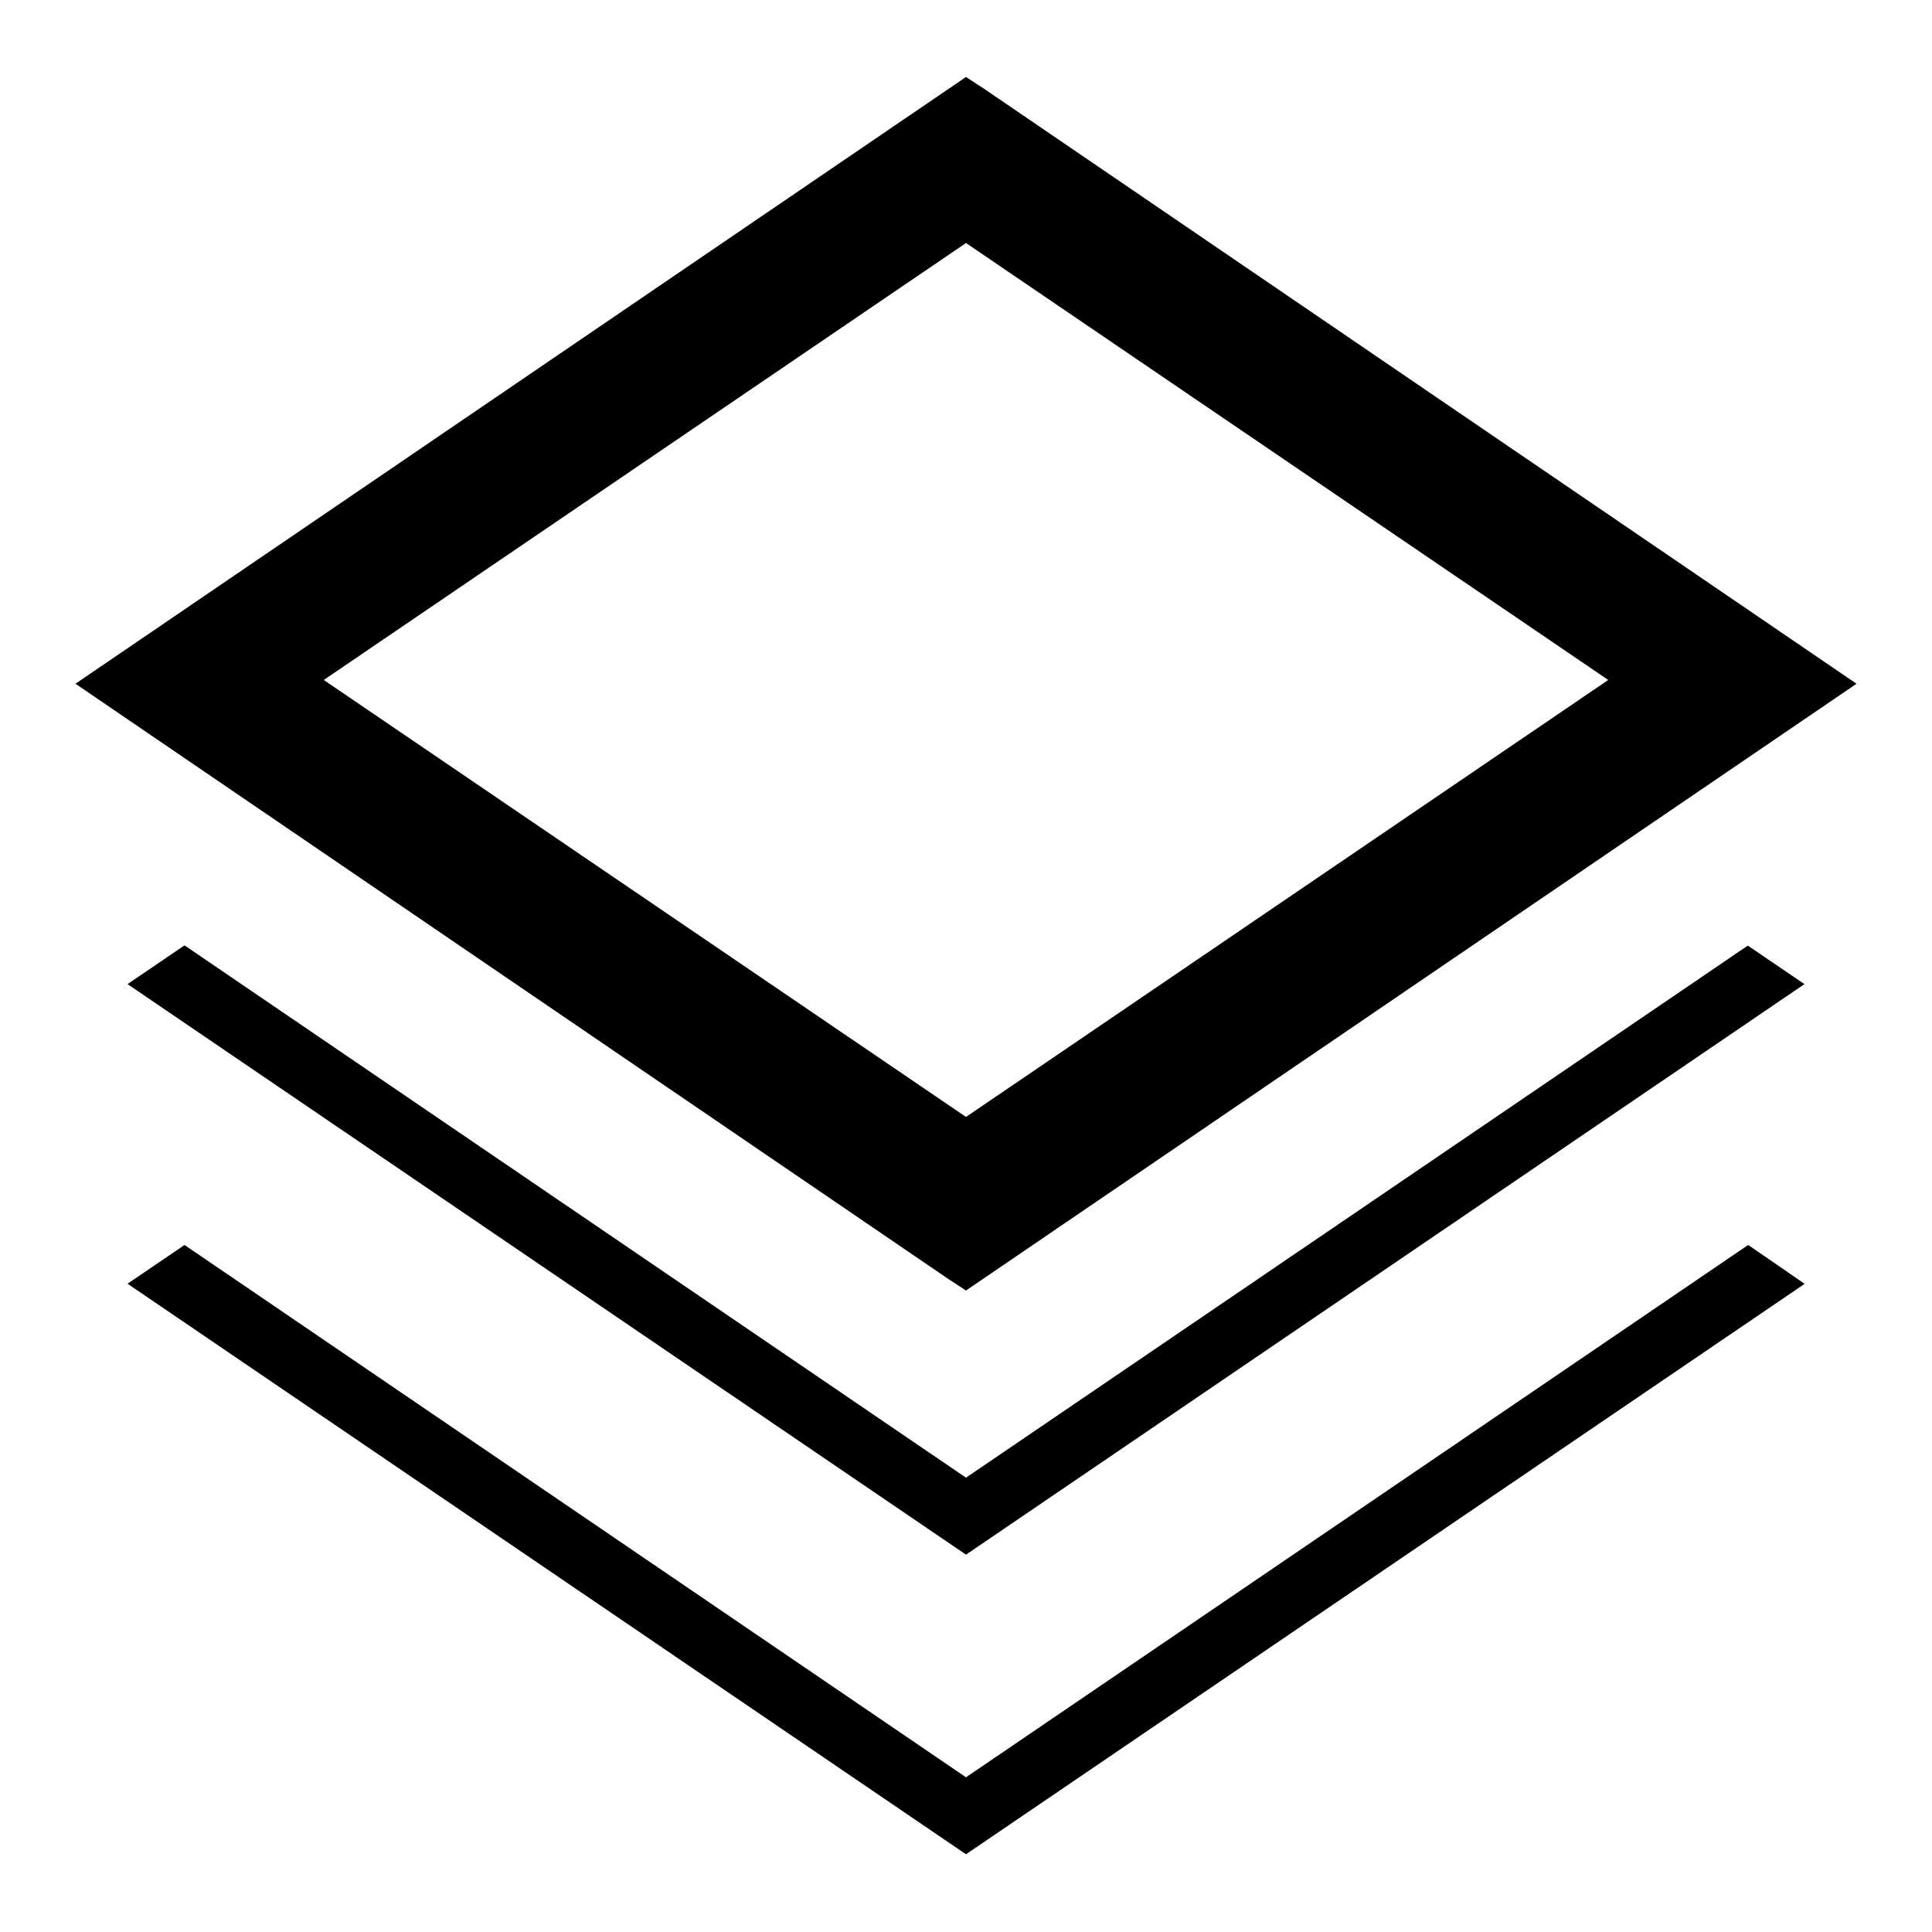
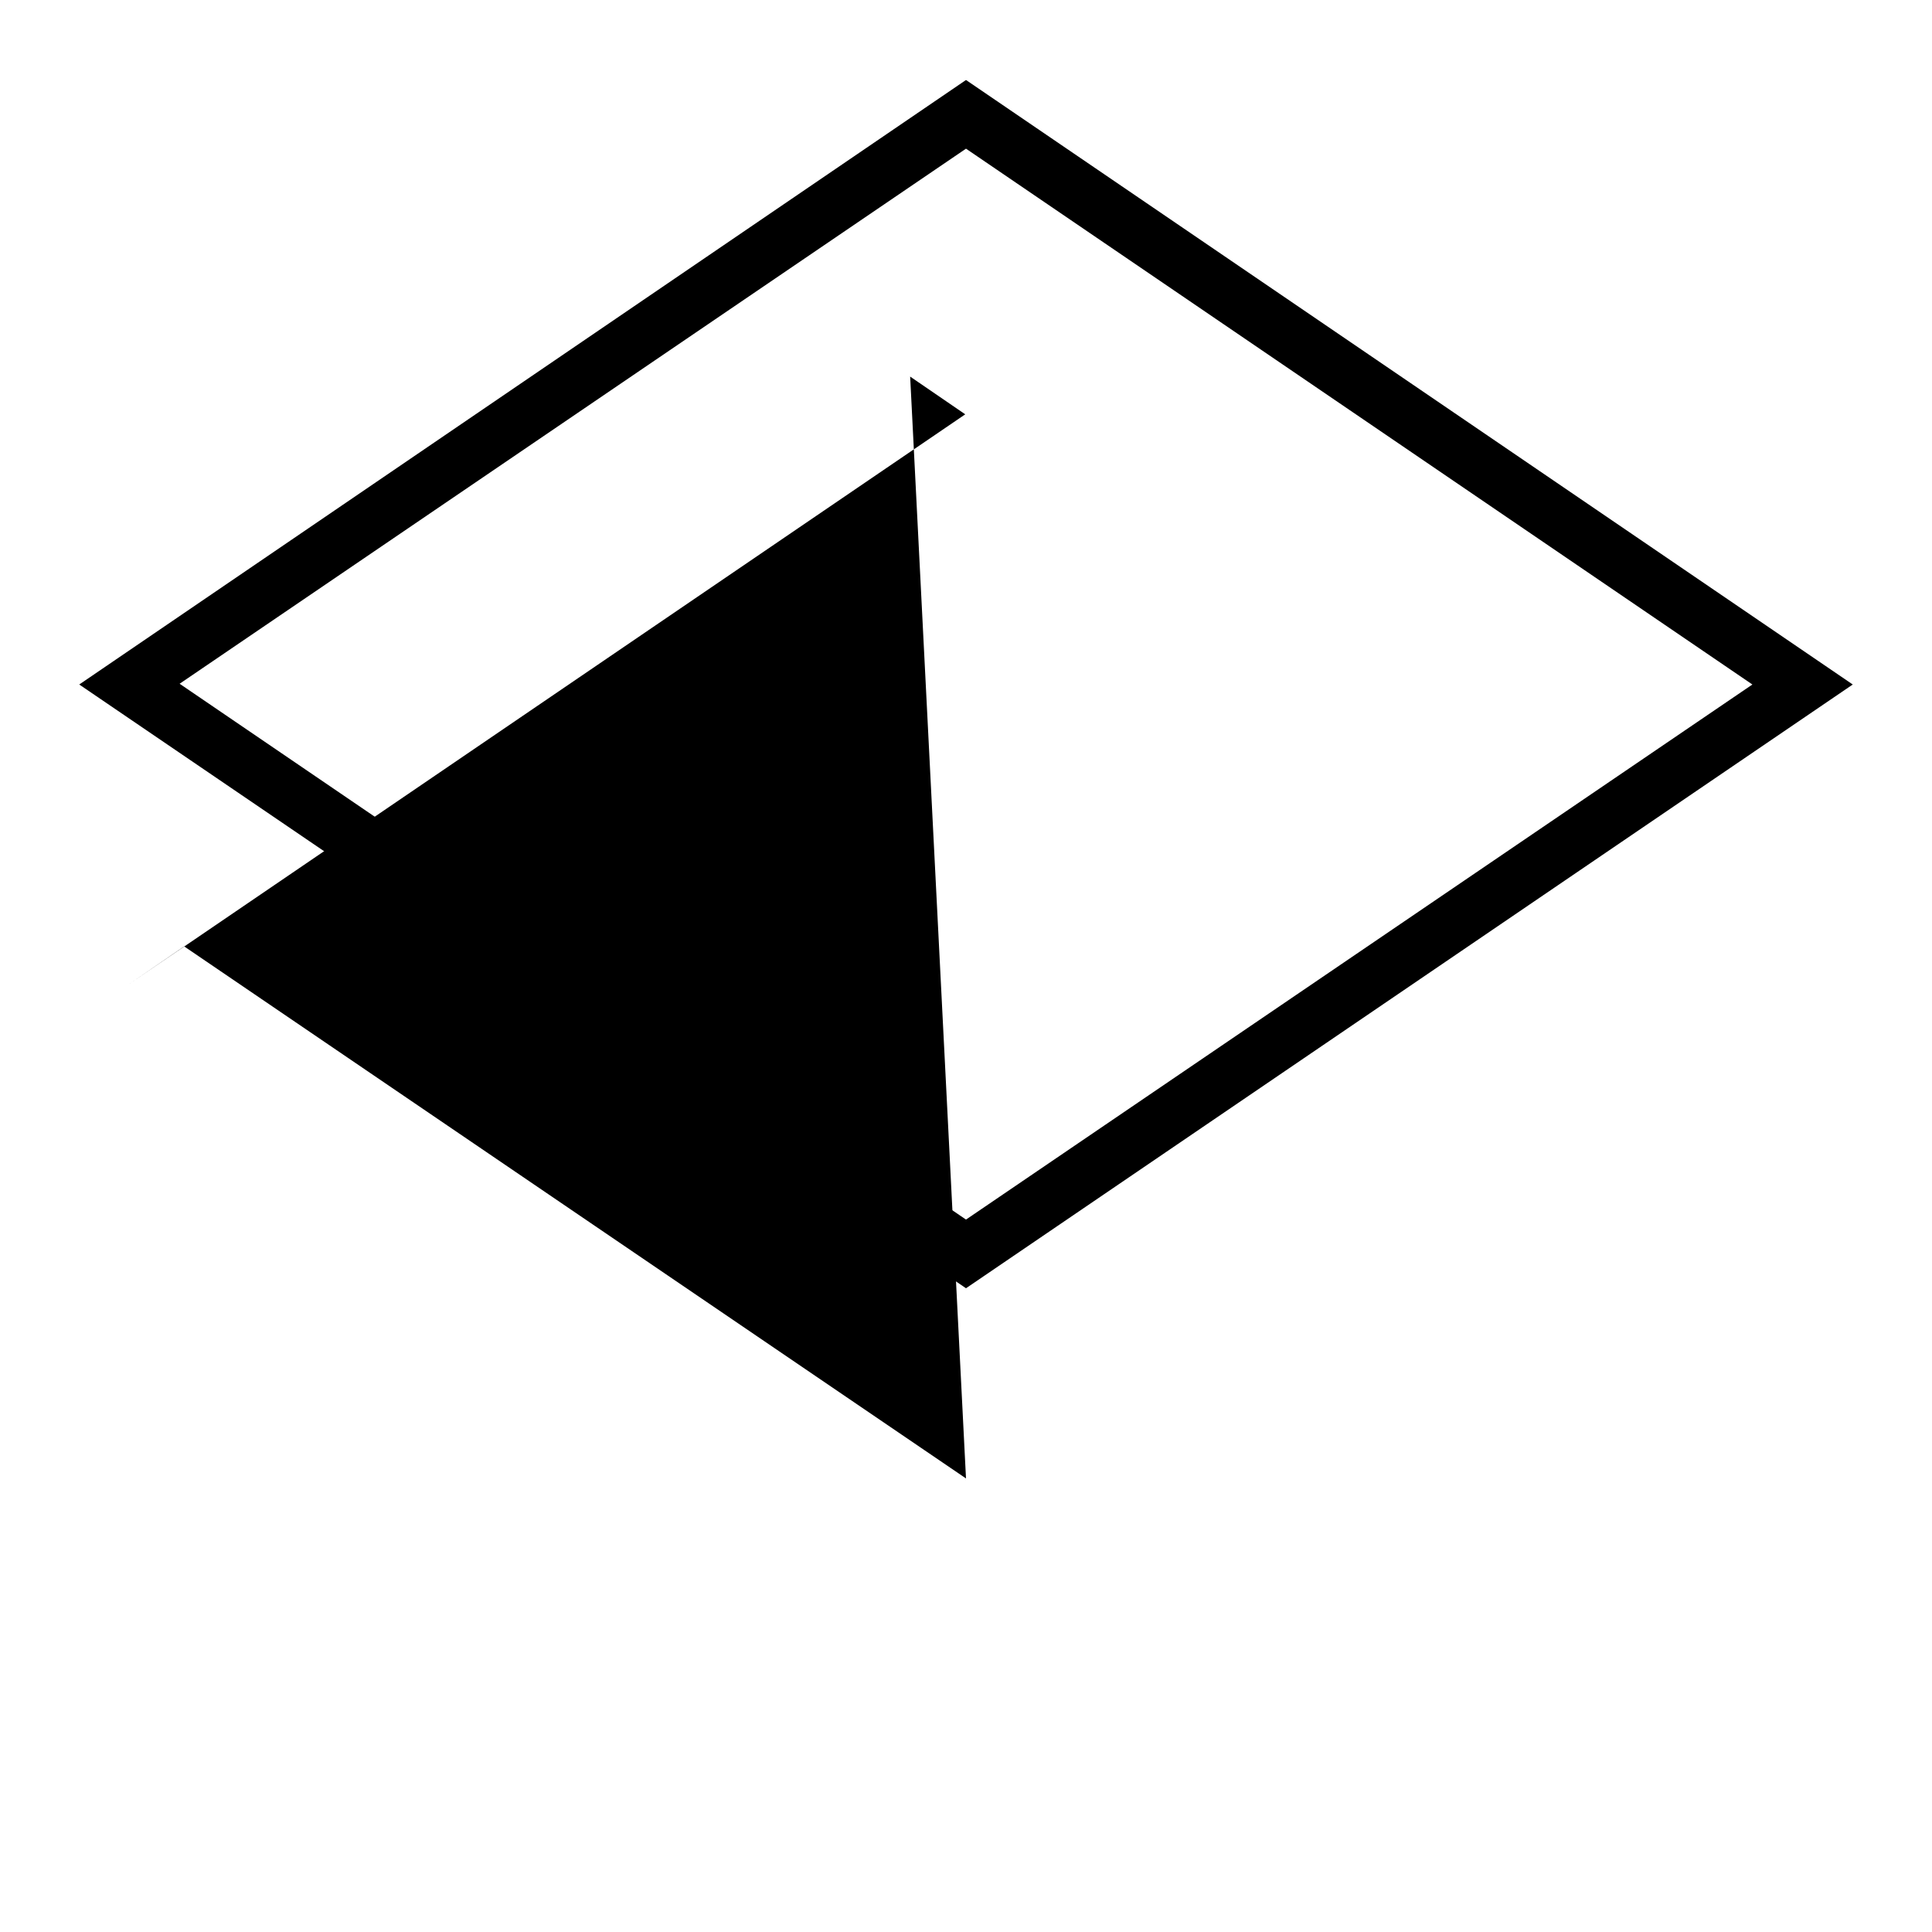
<svg xmlns="http://www.w3.org/2000/svg" version="1.1" x="0px" y="0px" viewBox="0 0 256 256" enable-background="new 0 0 256 256" xml:space="preserve">
  <g>
    <g>
      <path fill="#000000" d="M128,170.7l-117.5-80L128,10.6l117.5,80.1L128,170.7z M23.8,90.6L128,161.6l104.2-70.9L128,19.7L23.8,90.6z" />
-       <path fill="#000000" d="M128,171l-2.3-1.5L10,90.6l118-80.4l2.3,1.5L246,90.6L128,171z M42.9,90.1l85.1,57.9l85.1-57.9L128,32.2L42.9,90.1z" />
-       <path fill="#000000" d="M128,195.9L24.4,125.4l-7.3,5L128,205.9l110.8-75.5l-7.3-5L128,195.9z" />
-       <path fill="#000000" d="M128,206L128,206L16.9,130.4l7.5-5.1l0.1,0L128,195.8l103.6-70.5l7.5,5.1L128,206z" />
-       <path fill="#000000" d="M17.4,130.4L128,205.7l110.6-75.4l-7.1-4.8L128,196.1l-0.1,0L24.4,125.5L17.4,130.4z" />
-       <path fill="#000000" d="M128,235.6L24.4,165.1l-7.3,5L128,245.6l110.8-75.5l-7.3-5L128,235.6z" />
-       <path fill="#000000" d="M128,245.7L128,245.7L16.9,170.1l7.5-5.1l0.1,0L128,235.5L231.6,165l0.1,0l7.4,5.1l-0.1,0.1L128,245.7z M17.4,170.1L128,245.4l110.6-75.4l-7.1-4.8L128,235.8l-0.1,0L24.4,165.3L17.4,170.1z" />
+       <path fill="#000000" d="M128,195.9L24.4,125.4l-7.3,5l110.8-75.5l-7.3-5L128,195.9z" />
    </g>
  </g>
</svg>